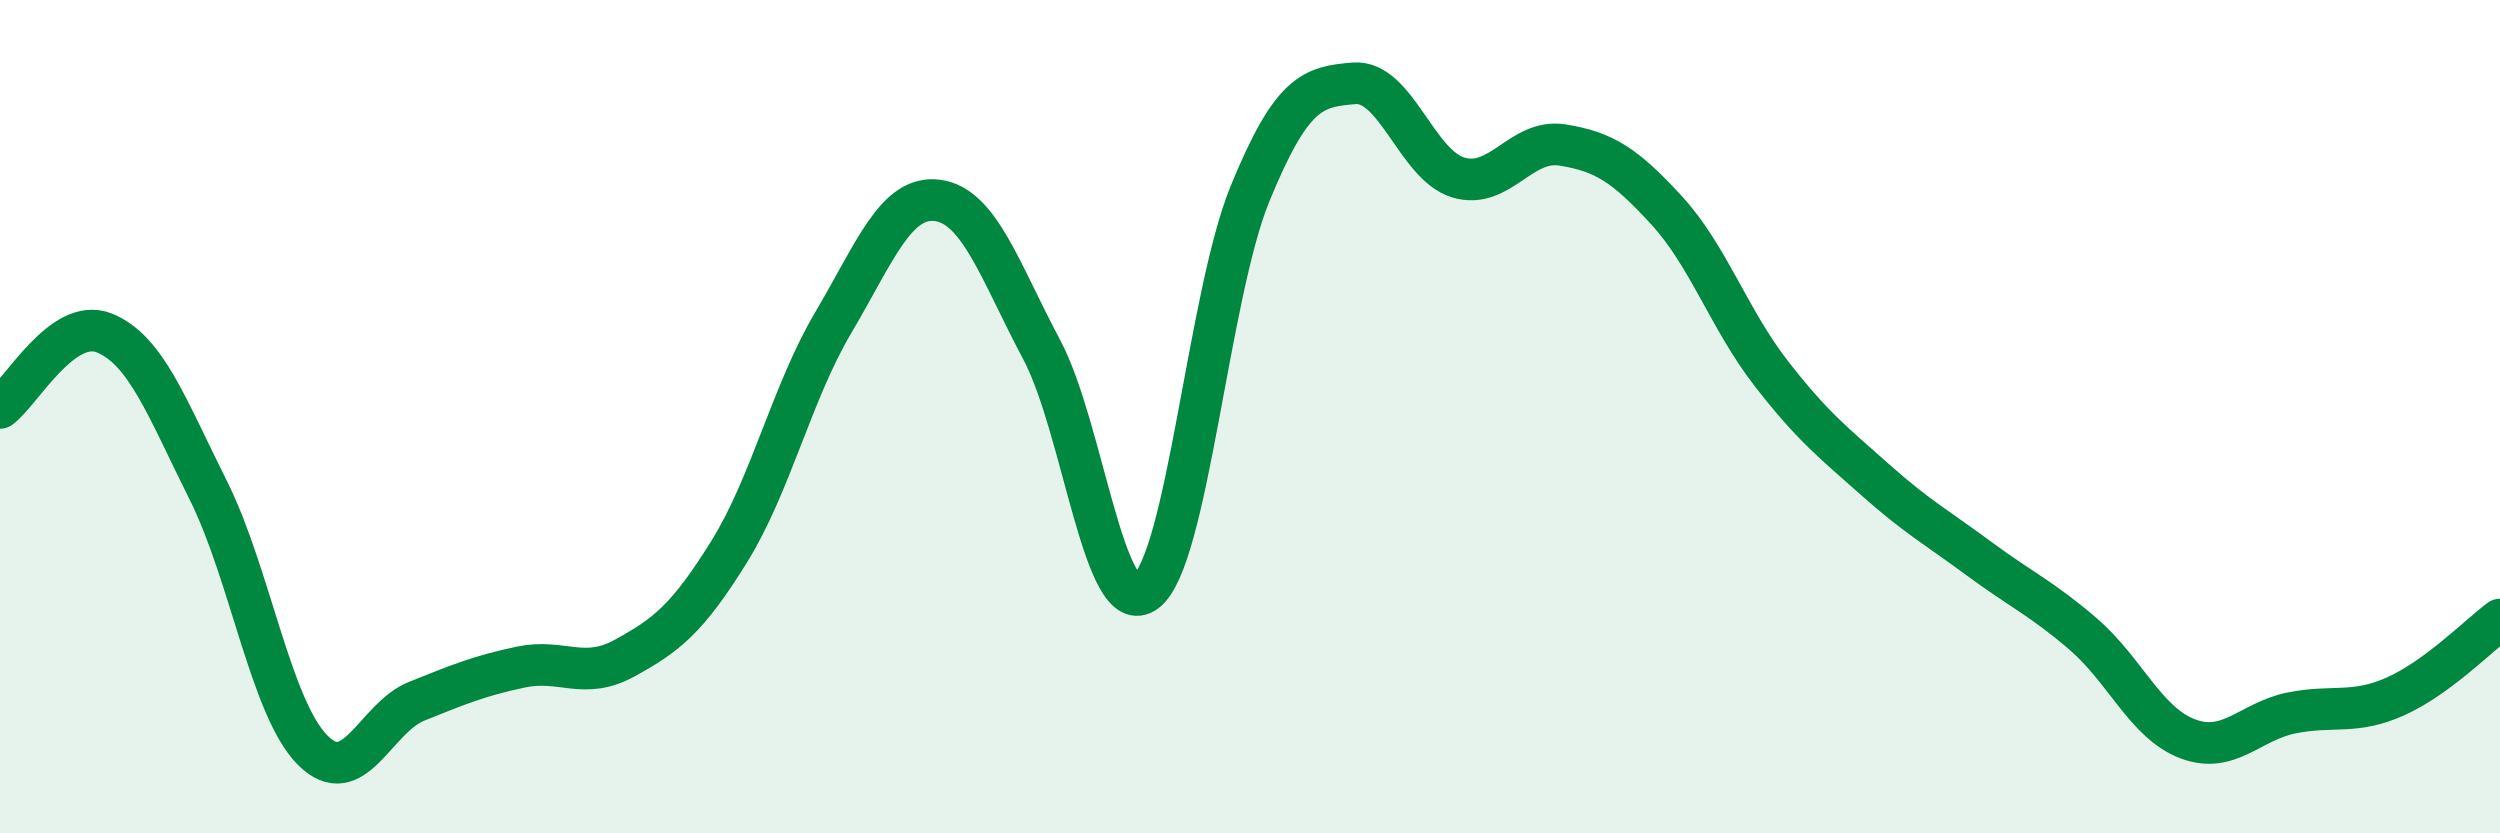
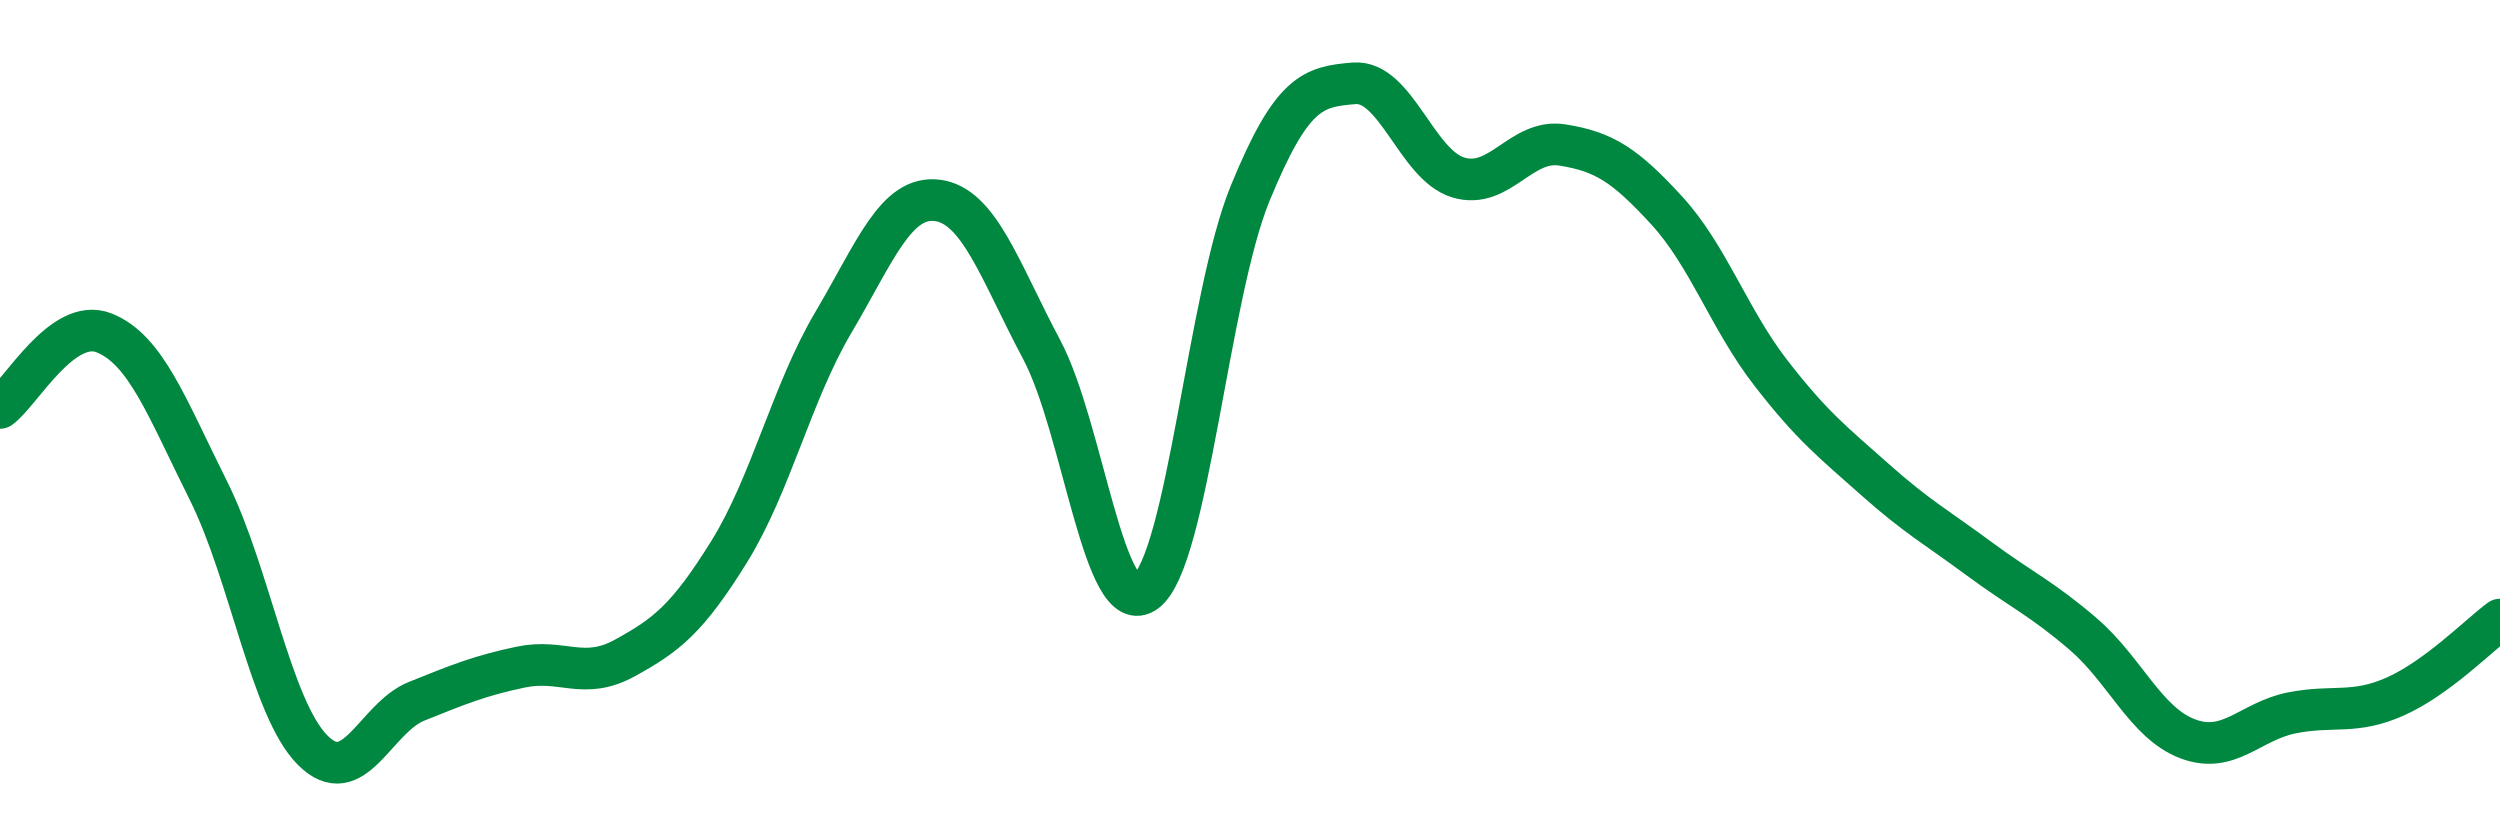
<svg xmlns="http://www.w3.org/2000/svg" width="60" height="20" viewBox="0 0 60 20">
-   <path d="M 0,9.79 C 0.5,9.43 1.5,7.59 2.5,7.99 C 3.5,8.39 4,9.77 5,11.77 C 6,13.77 6.5,16.99 7.5,18 C 8.5,19.01 9,17.23 10,16.83 C 11,16.43 11.5,16.22 12.5,16.01 C 13.5,15.8 14,16.34 15,15.79 C 16,15.24 16.5,14.85 17.5,13.24 C 18.5,11.63 19,9.43 20,7.74 C 21,6.05 21.5,4.68 22.5,4.81 C 23.5,4.94 24,6.51 25,8.39 C 26,10.27 26.5,14.95 27.5,14.2 C 28.5,13.45 29,7.09 30,4.65 C 31,2.21 31.5,2.08 32.5,2 C 33.5,1.92 34,3.96 35,4.26 C 36,4.56 36.5,3.32 37.5,3.48 C 38.5,3.64 39,3.96 40,5.05 C 41,6.14 41.5,7.66 42.5,8.95 C 43.5,10.24 44,10.62 45,11.51 C 46,12.4 46.5,12.67 47.5,13.41 C 48.5,14.15 49,14.36 50,15.22 C 51,16.08 51.5,17.35 52.5,17.73 C 53.5,18.11 54,17.31 55,17.11 C 56,16.91 56.5,17.16 57.5,16.71 C 58.5,16.26 59.5,15.24 60,14.87L60 20L0 20Z" fill="#008740" opacity="0.1" stroke-linecap="round" stroke-linejoin="round" />
  <path d="M 0,9.79 C 0.5,9.43 1.5,7.59 2.5,7.99 C 3.5,8.39 4,9.77 5,11.77 C 6,13.77 6.5,16.99 7.5,18 C 8.5,19.01 9,17.23 10,16.83 C 11,16.43 11.5,16.22 12.5,16.01 C 13.5,15.8 14,16.34 15,15.79 C 16,15.24 16.5,14.85 17.5,13.24 C 18.5,11.63 19,9.43 20,7.74 C 21,6.05 21.5,4.68 22.5,4.81 C 23.5,4.94 24,6.51 25,8.39 C 26,10.27 26.5,14.95 27.5,14.2 C 28.5,13.45 29,7.09 30,4.65 C 31,2.21 31.5,2.08 32.5,2 C 33.5,1.92 34,3.96 35,4.26 C 36,4.56 36.5,3.32 37.5,3.48 C 38.5,3.64 39,3.96 40,5.05 C 41,6.14 41.5,7.66 42.5,8.95 C 43.5,10.24 44,10.62 45,11.51 C 46,12.4 46.5,12.67 47.5,13.41 C 48.5,14.15 49,14.36 50,15.22 C 51,16.08 51.5,17.35 52.5,17.73 C 53.5,18.11 54,17.31 55,17.11 C 56,16.91 56.5,17.16 57.5,16.71 C 58.5,16.26 59.5,15.24 60,14.87" stroke="#008740" stroke-width="1" fill="none" stroke-linecap="round" stroke-linejoin="round" />
</svg>